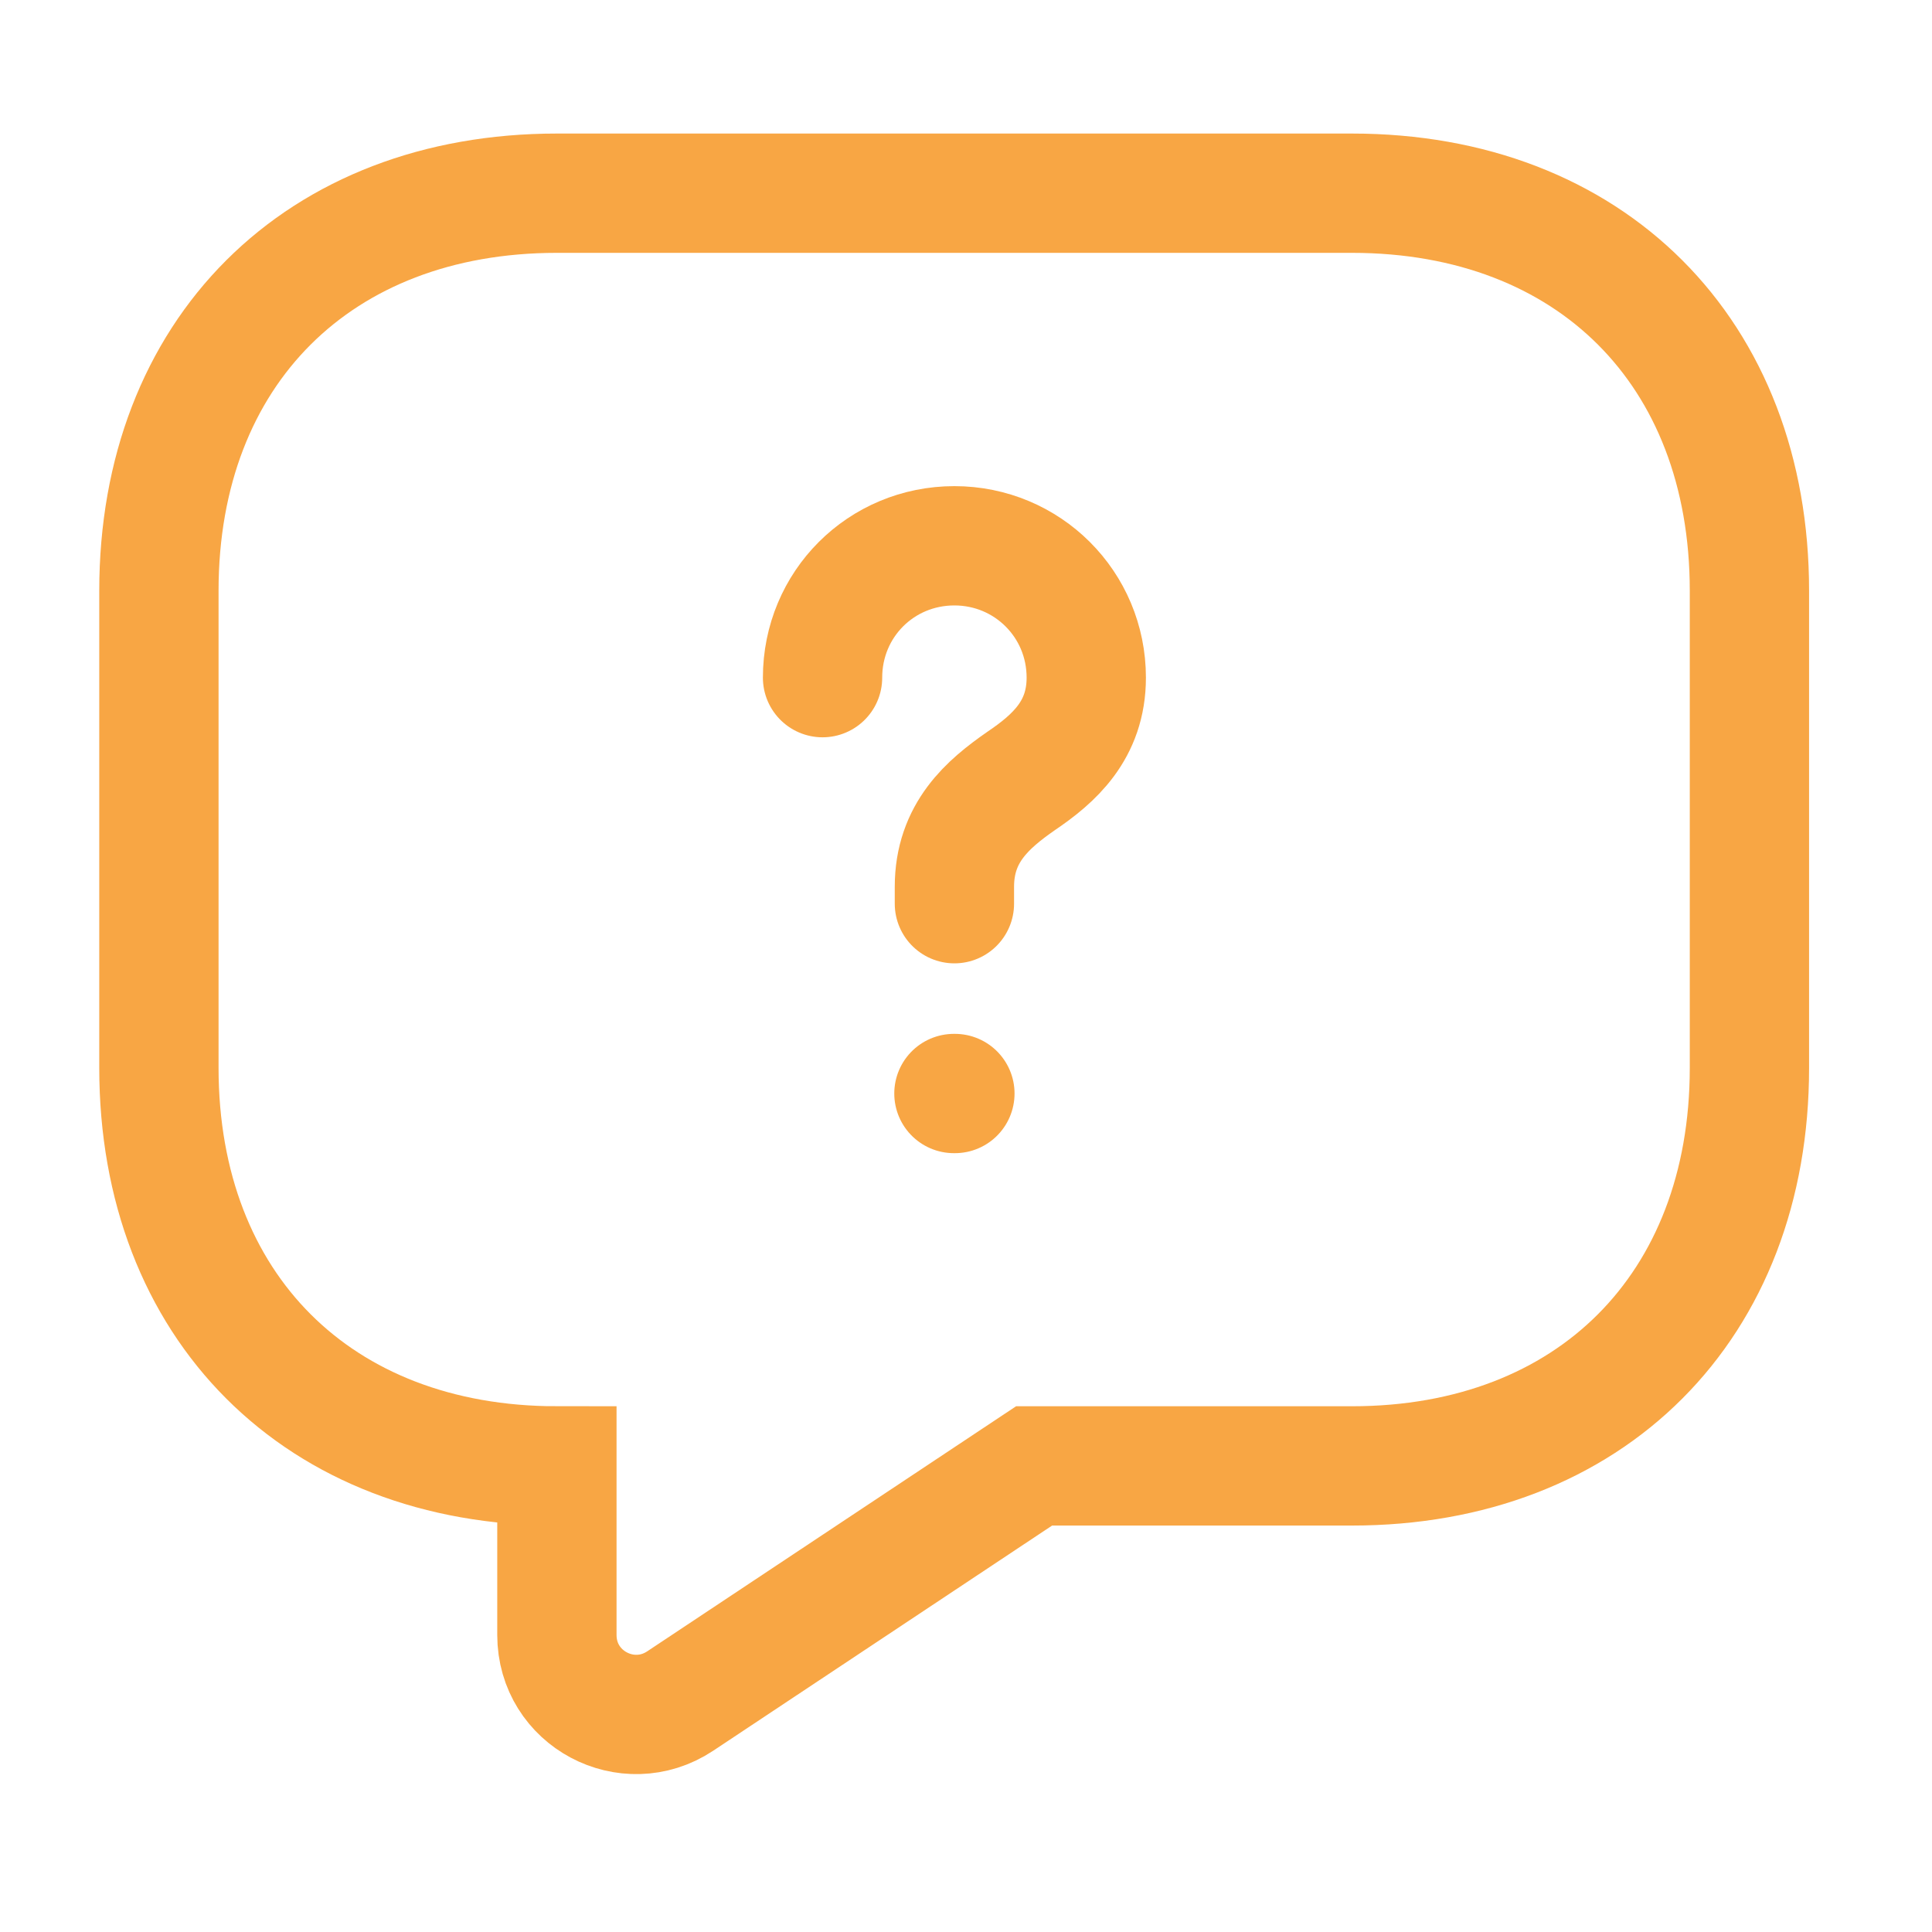
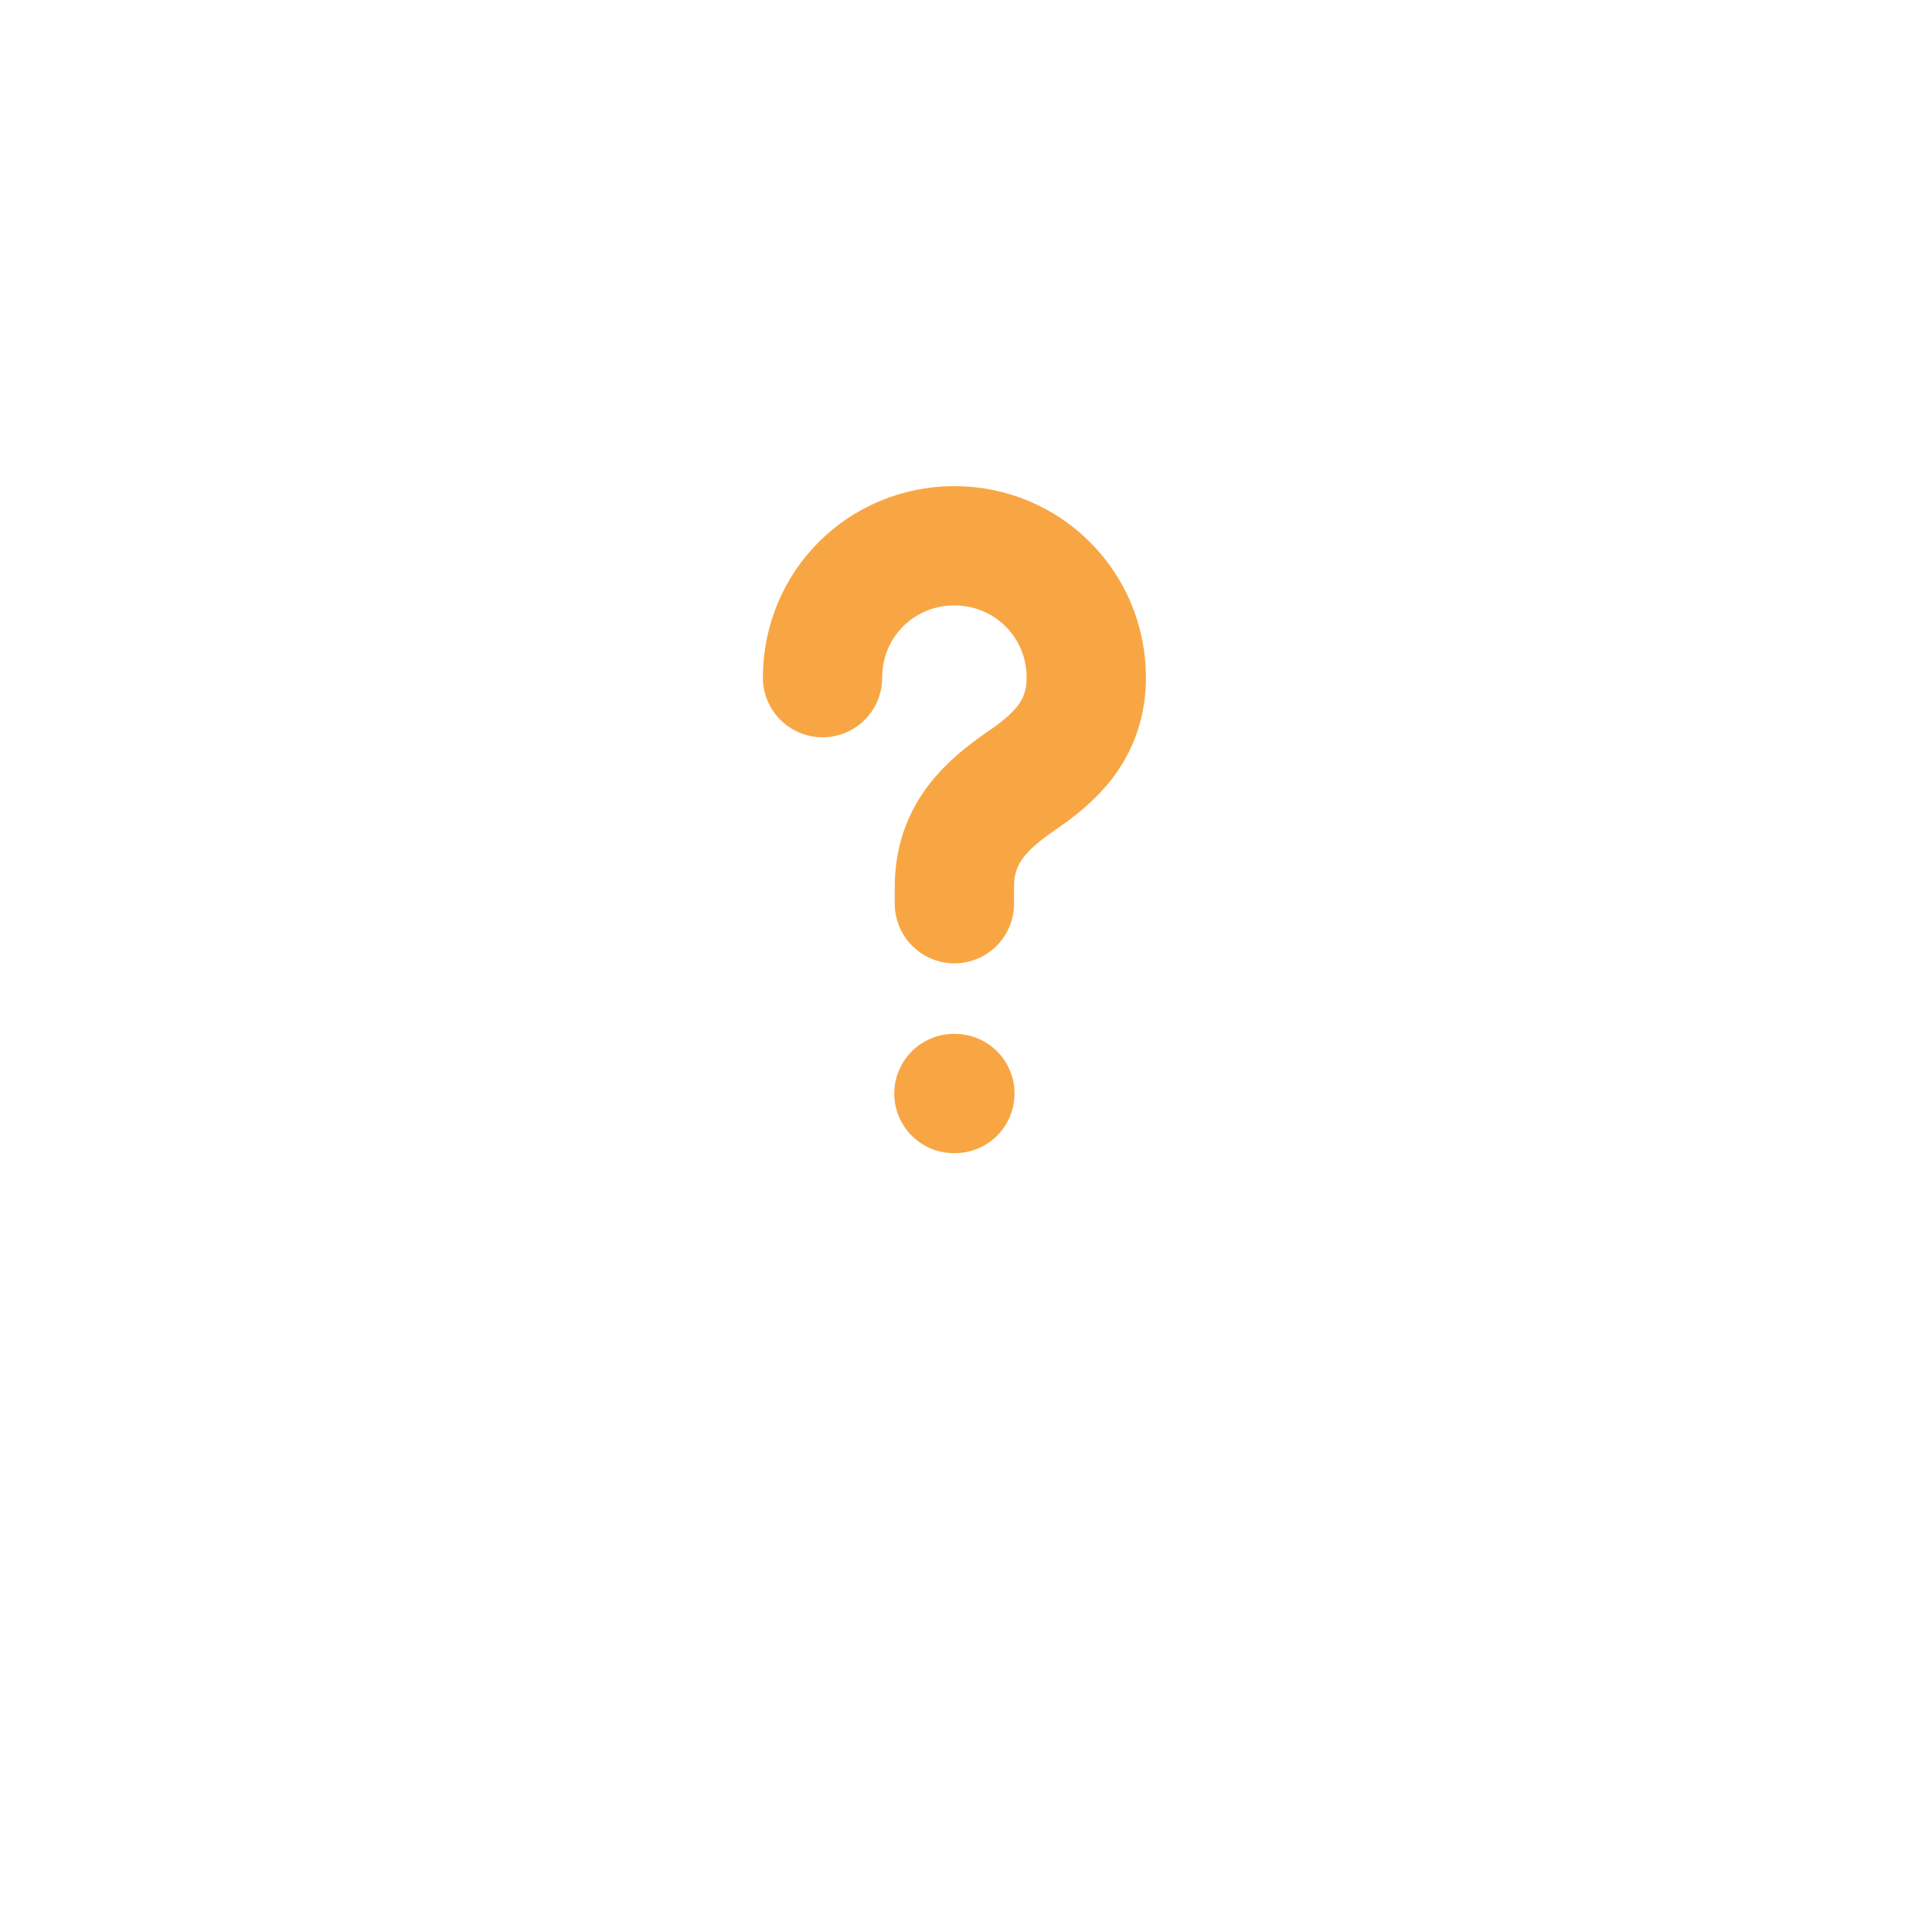
<svg xmlns="http://www.w3.org/2000/svg" fill="none" height="100%" overflow="visible" preserveAspectRatio="none" style="display: block;" viewBox="0 0 4 4" width="100%">
  <g id="vuesax/linear/message-question">
    <g id="message-question">
-       <path d="M2.799 3.035H2.141L1.408 3.522C1.299 3.594 1.153 3.517 1.153 3.385V3.035C0.659 3.035 0.329 2.705 0.329 2.211V1.223C0.329 0.729 0.659 0.4 1.153 0.4H2.799C3.293 0.4 3.622 0.729 3.622 1.223V2.211C3.622 2.705 3.293 3.035 2.799 3.035Z" id="Vector" stroke="#F8A644" stroke-linecap="round" stroke-width="0.247" />
      <path d="M1.976 1.871V1.836C1.976 1.724 2.045 1.665 2.114 1.617C2.182 1.571 2.249 1.512 2.249 1.403C2.249 1.251 2.127 1.13 1.976 1.13C1.824 1.13 1.703 1.251 1.703 1.403" id="Vector_2" stroke="#F8A644" stroke-linecap="round" stroke-width="0.247" />
      <g id="Vector_3" opacity="0">
</g>
      <path d="M1.975 2.264H1.977" id="Vector_4" stroke="#F8A644" stroke-linecap="round" stroke-width="0.247" />
    </g>
  </g>
</svg>